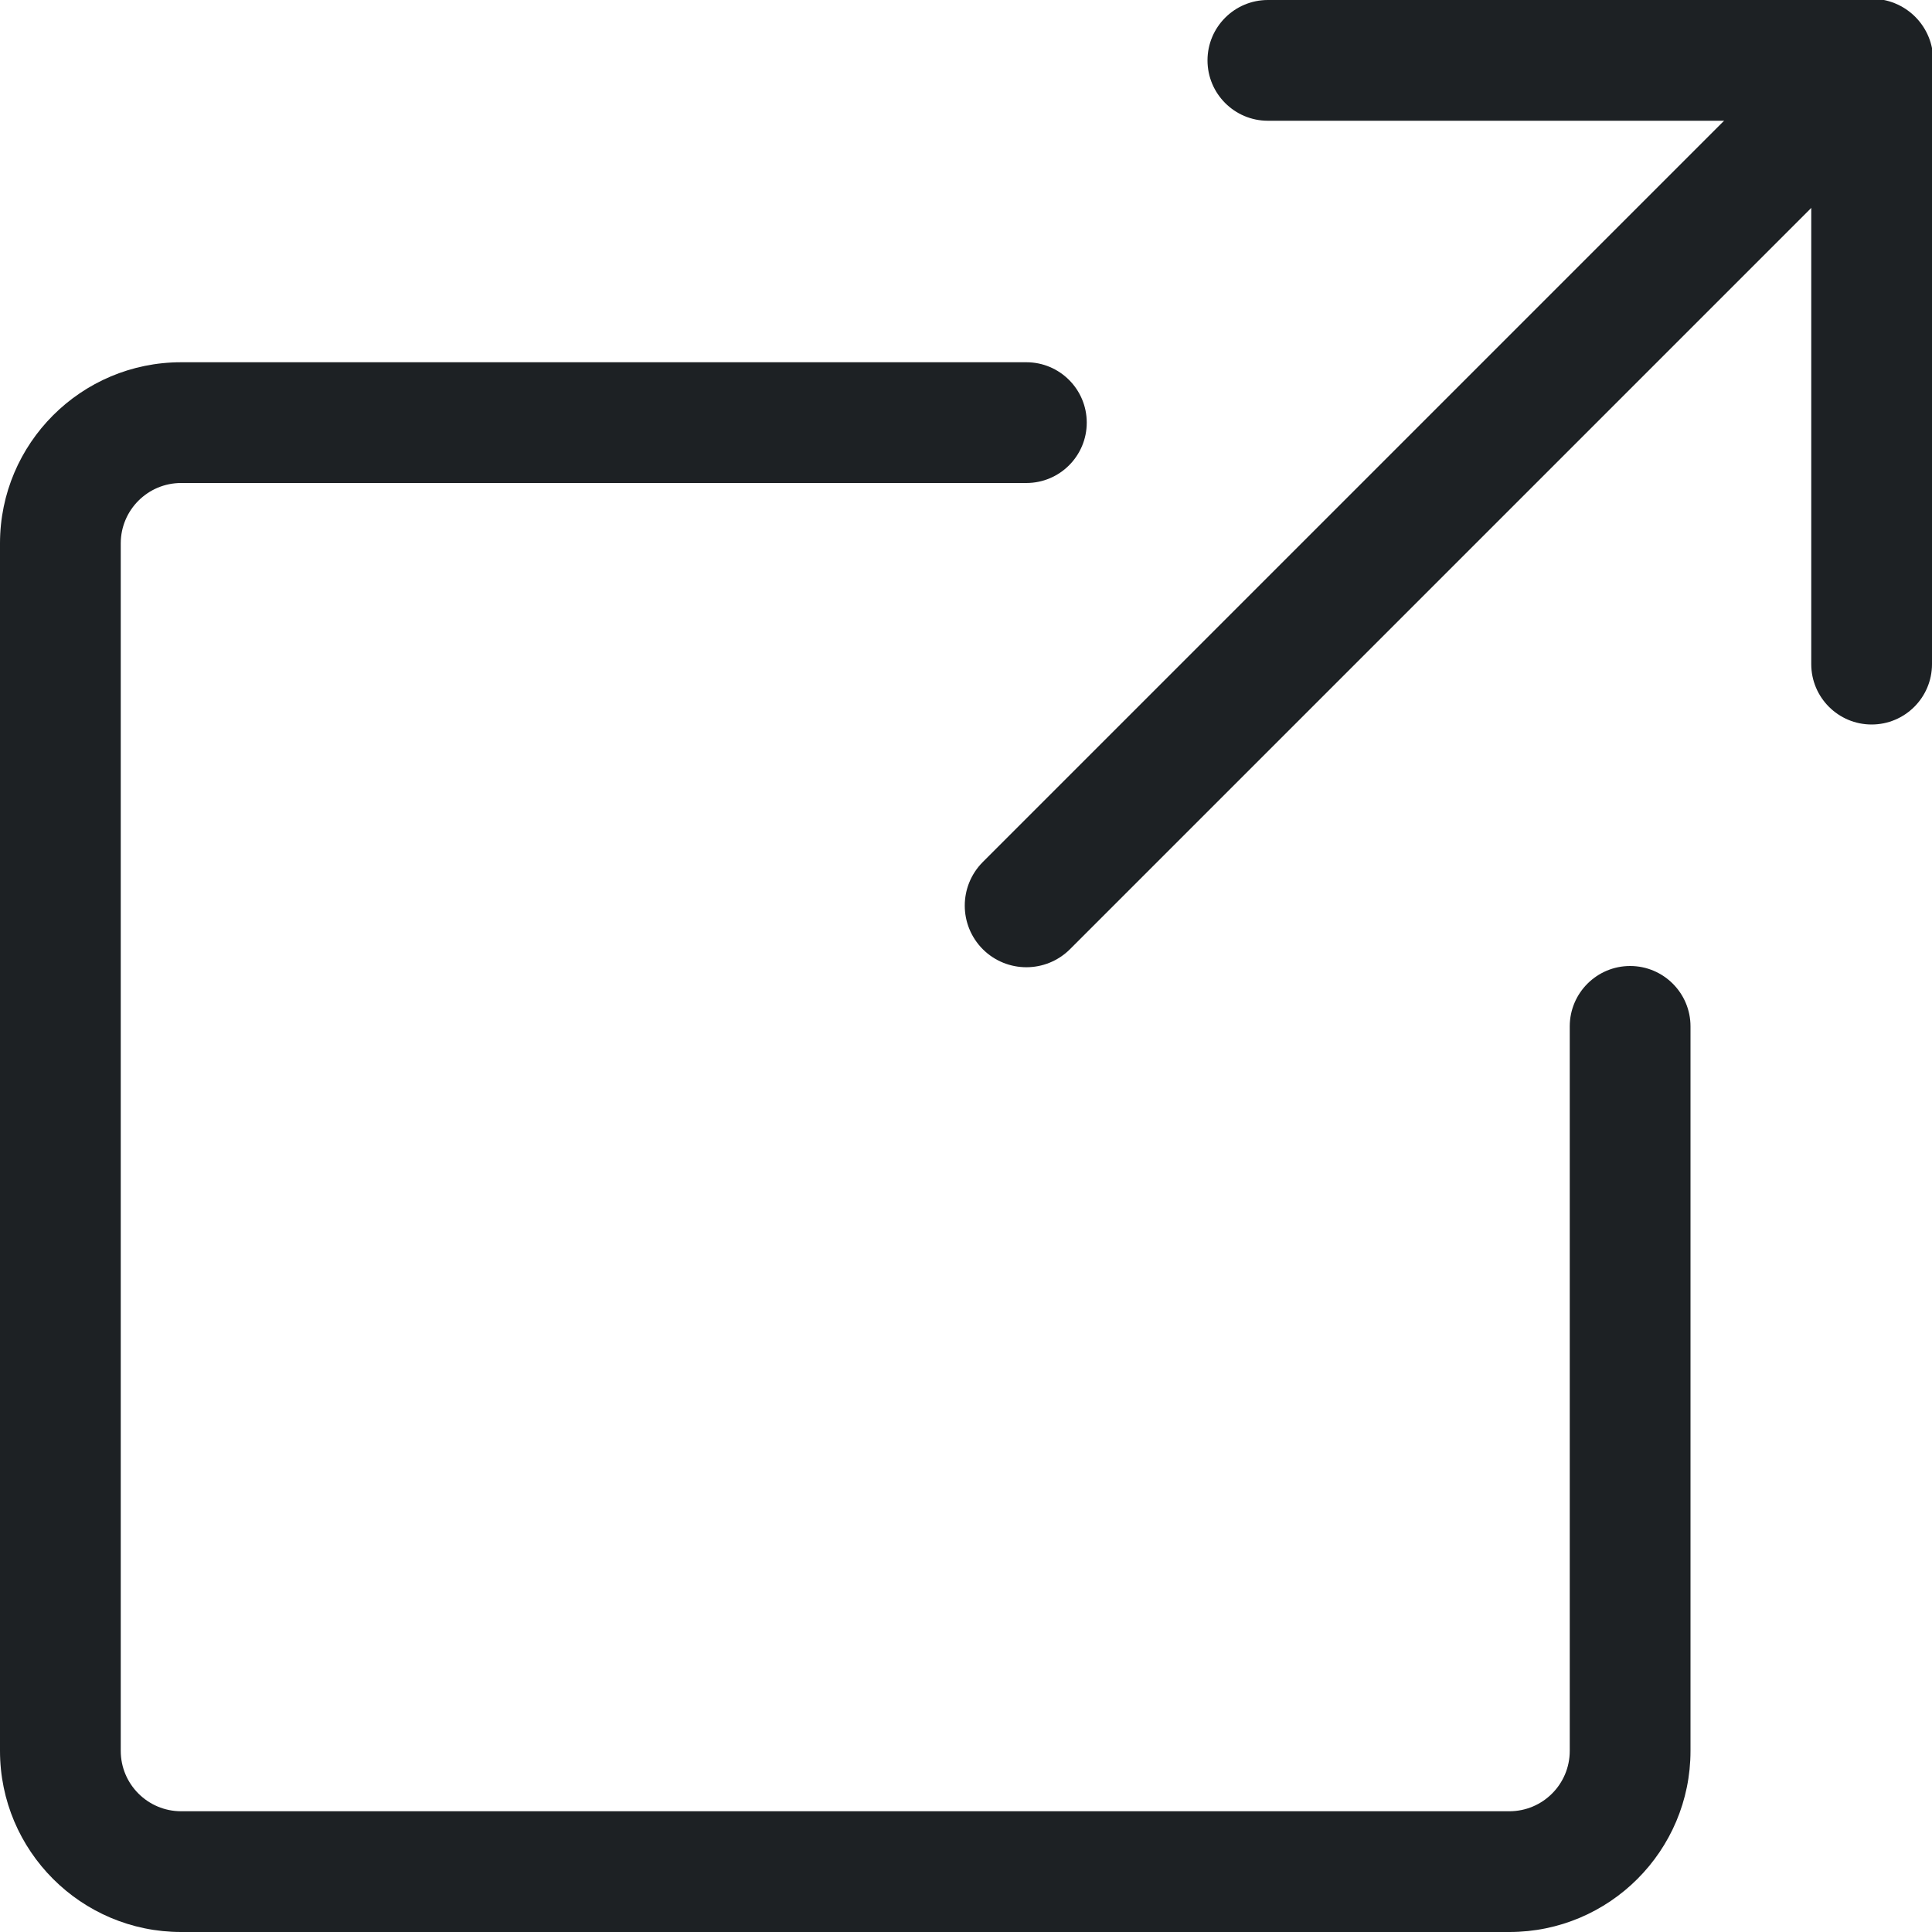
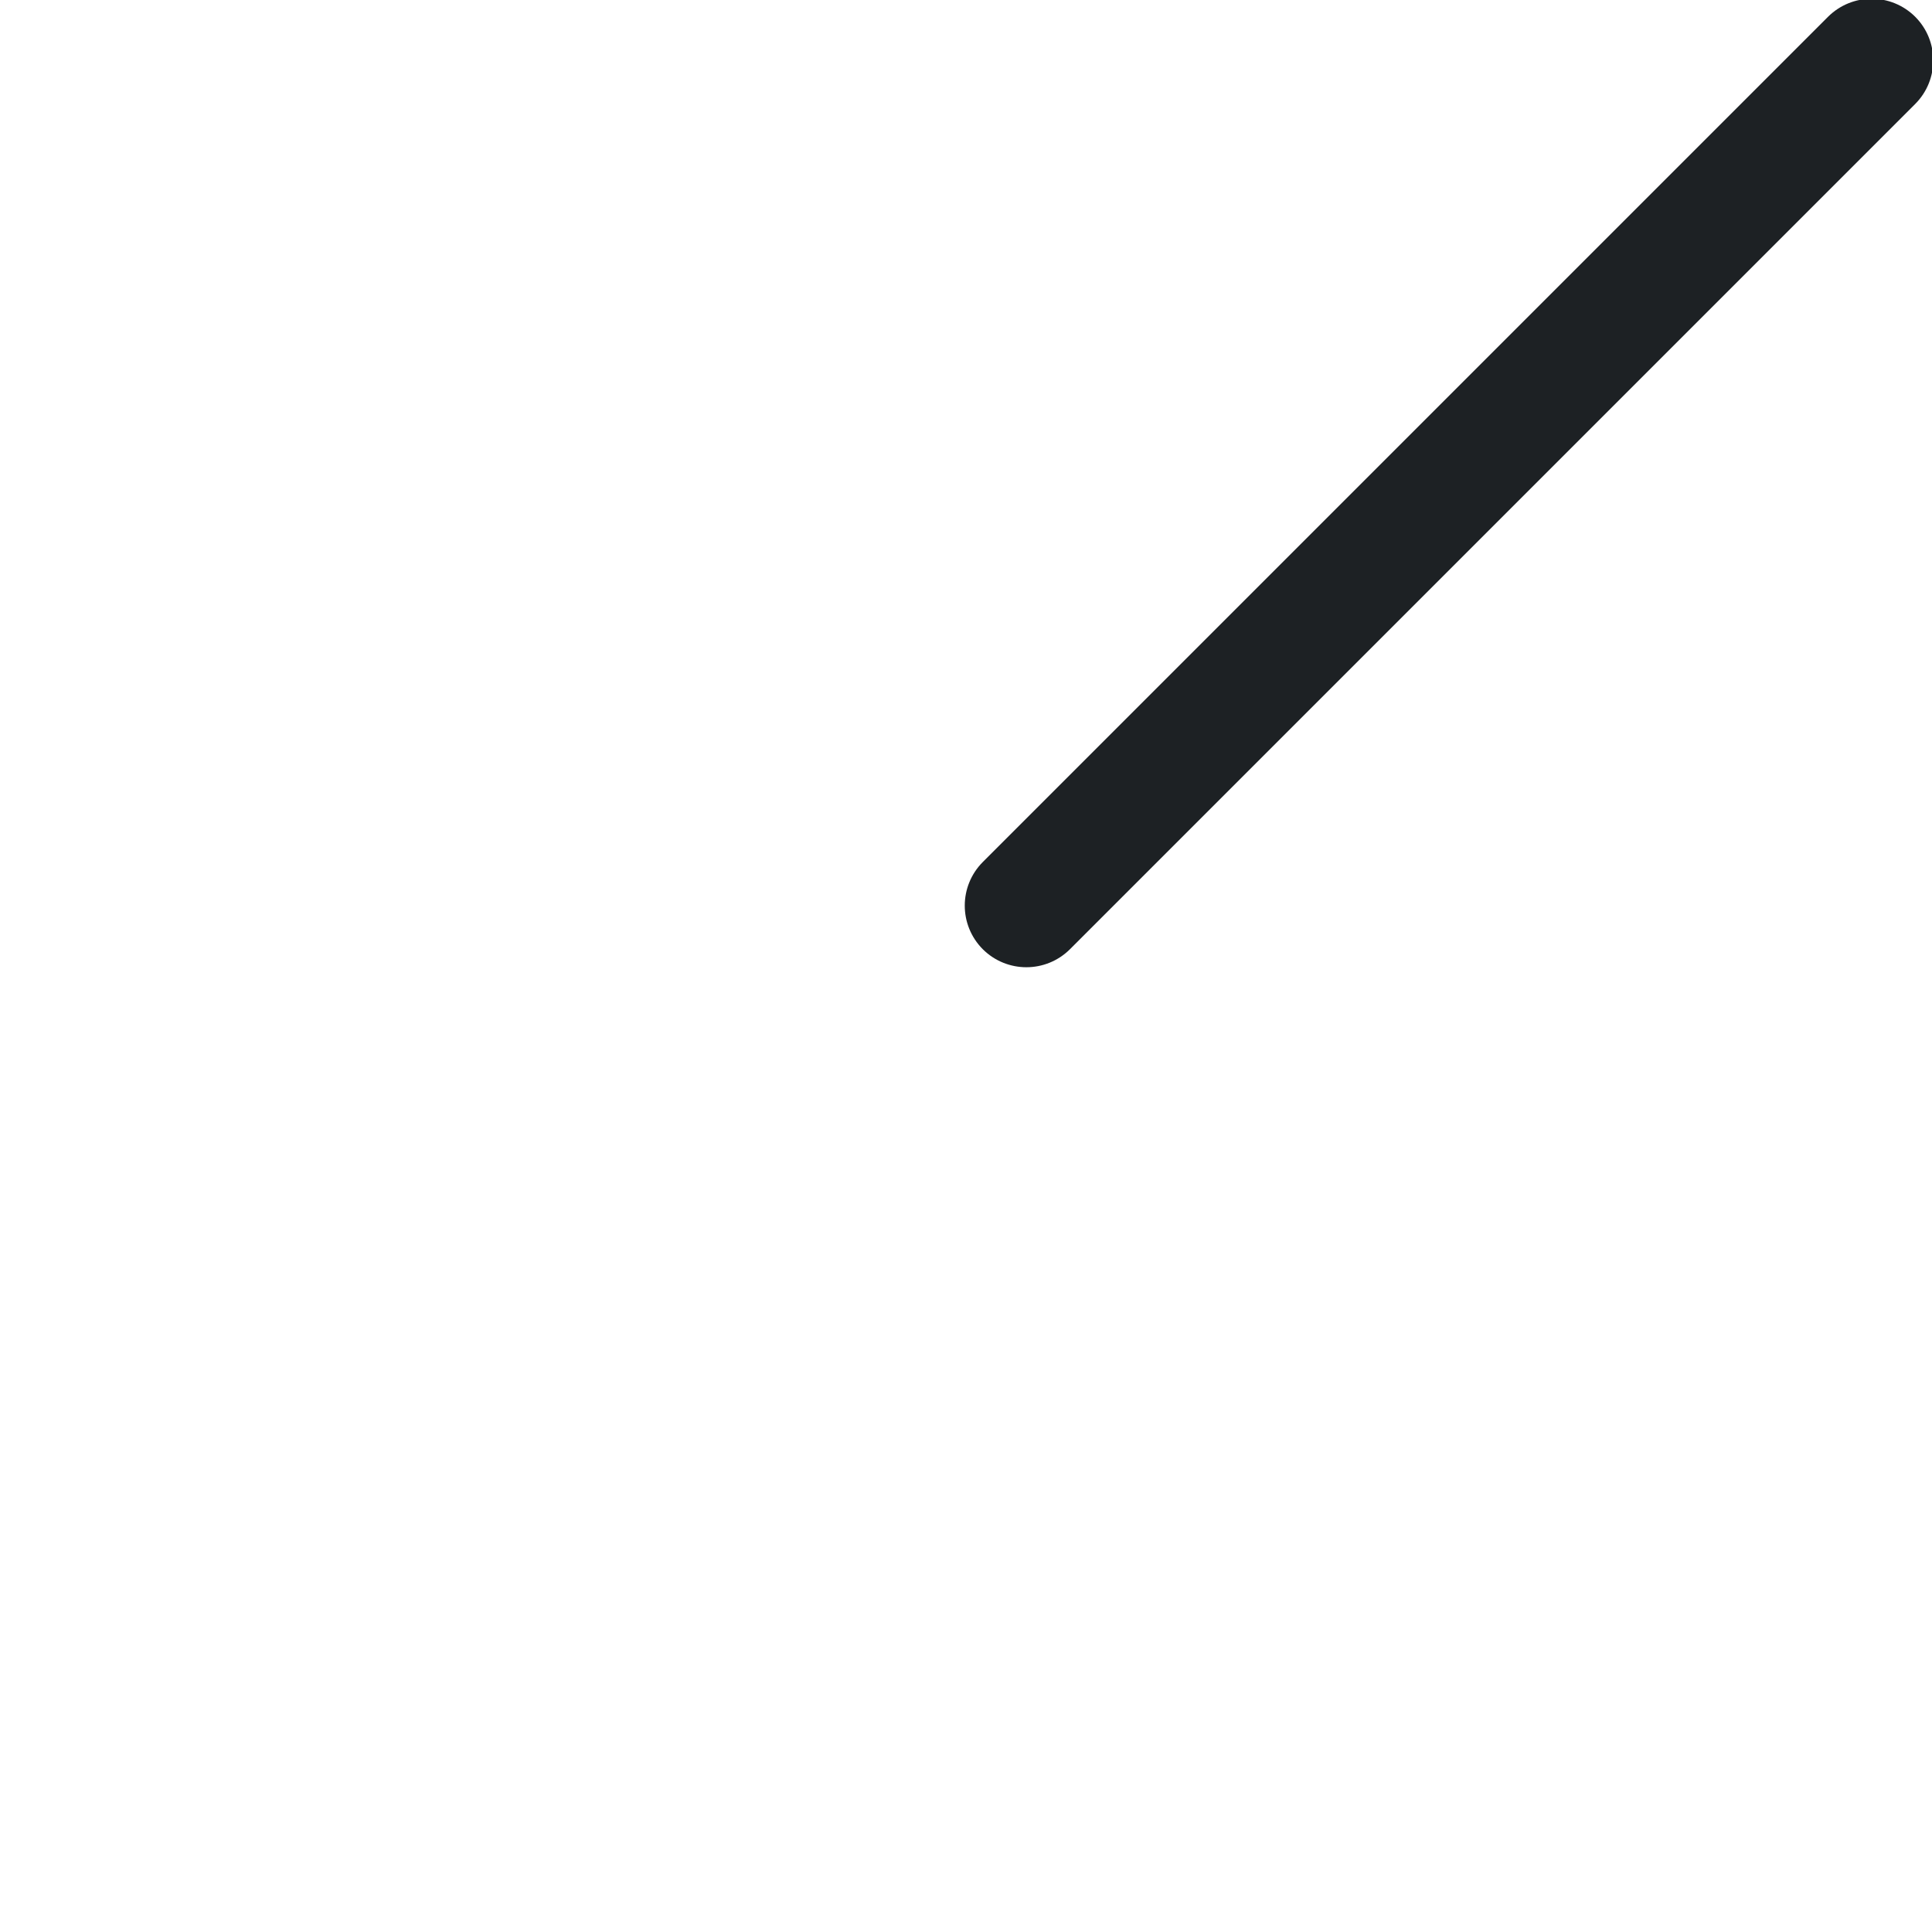
<svg xmlns="http://www.w3.org/2000/svg" width="16px" height="16px" viewBox="0 0 16 16" version="1.1">
  <title>Icon_new_browser_dark_16 </title>
  <desc>Created with Sketch.</desc>
  <defs />
  <g id="Page-1" stroke="none" stroke-width="1" fill="none" fill-rule="evenodd">
    <g id="Slidecar" transform="translate(-1298, -17)">
      <g id="Table-Settings" transform="translate(966, 0)">
        <g id="Switcher">
          <g id="Group">
            <g id="Icon_new_browser_dark_16-" transform="translate(332, 17)">
-               <rect id="Container" fill-rule="nonzero" x="0" y="0" width="16" height="16" />
              <g stroke-width="1" fill-rule="evenodd" fill="#1D2124">
-                 <path d="M8.5,3 C8.776,3 9,3.224 9,3.5 C9,3.776 8.776,4 8.5,4 L1.5,4 C1.224,4 1,4.224 1,4.5 L1,14.5 C1,14.776 1.224,15 1.5,15 L12.5,15 C12.776,15 13,14.776 13,14.5 L13,8.5 C13,8.224 13.224,8 13.5,8 C13.776,8 14,8.224 14,8.5 L14,14.5 C14,15.328 13.328,16 12.5,16 L1.5,16 C0.672,16 1.66533454e-16,15.328 0,14.5 L0,4.5 C-8.32667268e-17,3.672 0.672,3 1.5,3 L8.5,3 Z" id="Path-4" fill-rule="nonzero" />
                <path d="M15.139,0.139 C15.339,-0.06 15.661,-0.06 15.861,0.139 C16.06,0.339 16.06,0.661 15.861,0.861 L8.861,7.861 C8.661,8.06 8.339,8.06 8.139,7.861 C7.94,7.661 7.94,7.339 8.139,7.139 L15.139,0.139 Z" id="Stroke-1" fill-rule="nonzero" />
-                 <path d="M15,1 L10.5,1 C10.224,1 10,0.776 10,0.5 C10,0.224 10.224,0 10.5,0 L15.5,0 C15.776,0 16,0.224 16,0.5 L16,5.5 C16,5.776 15.776,6 15.5,6 C15.224,6 15,5.776 15,5.5 L15,1 Z" id="Stroke-3" fill-rule="nonzero" />
              </g>
            </g>
          </g>
        </g>
      </g>
    </g>
  </g>
</svg>